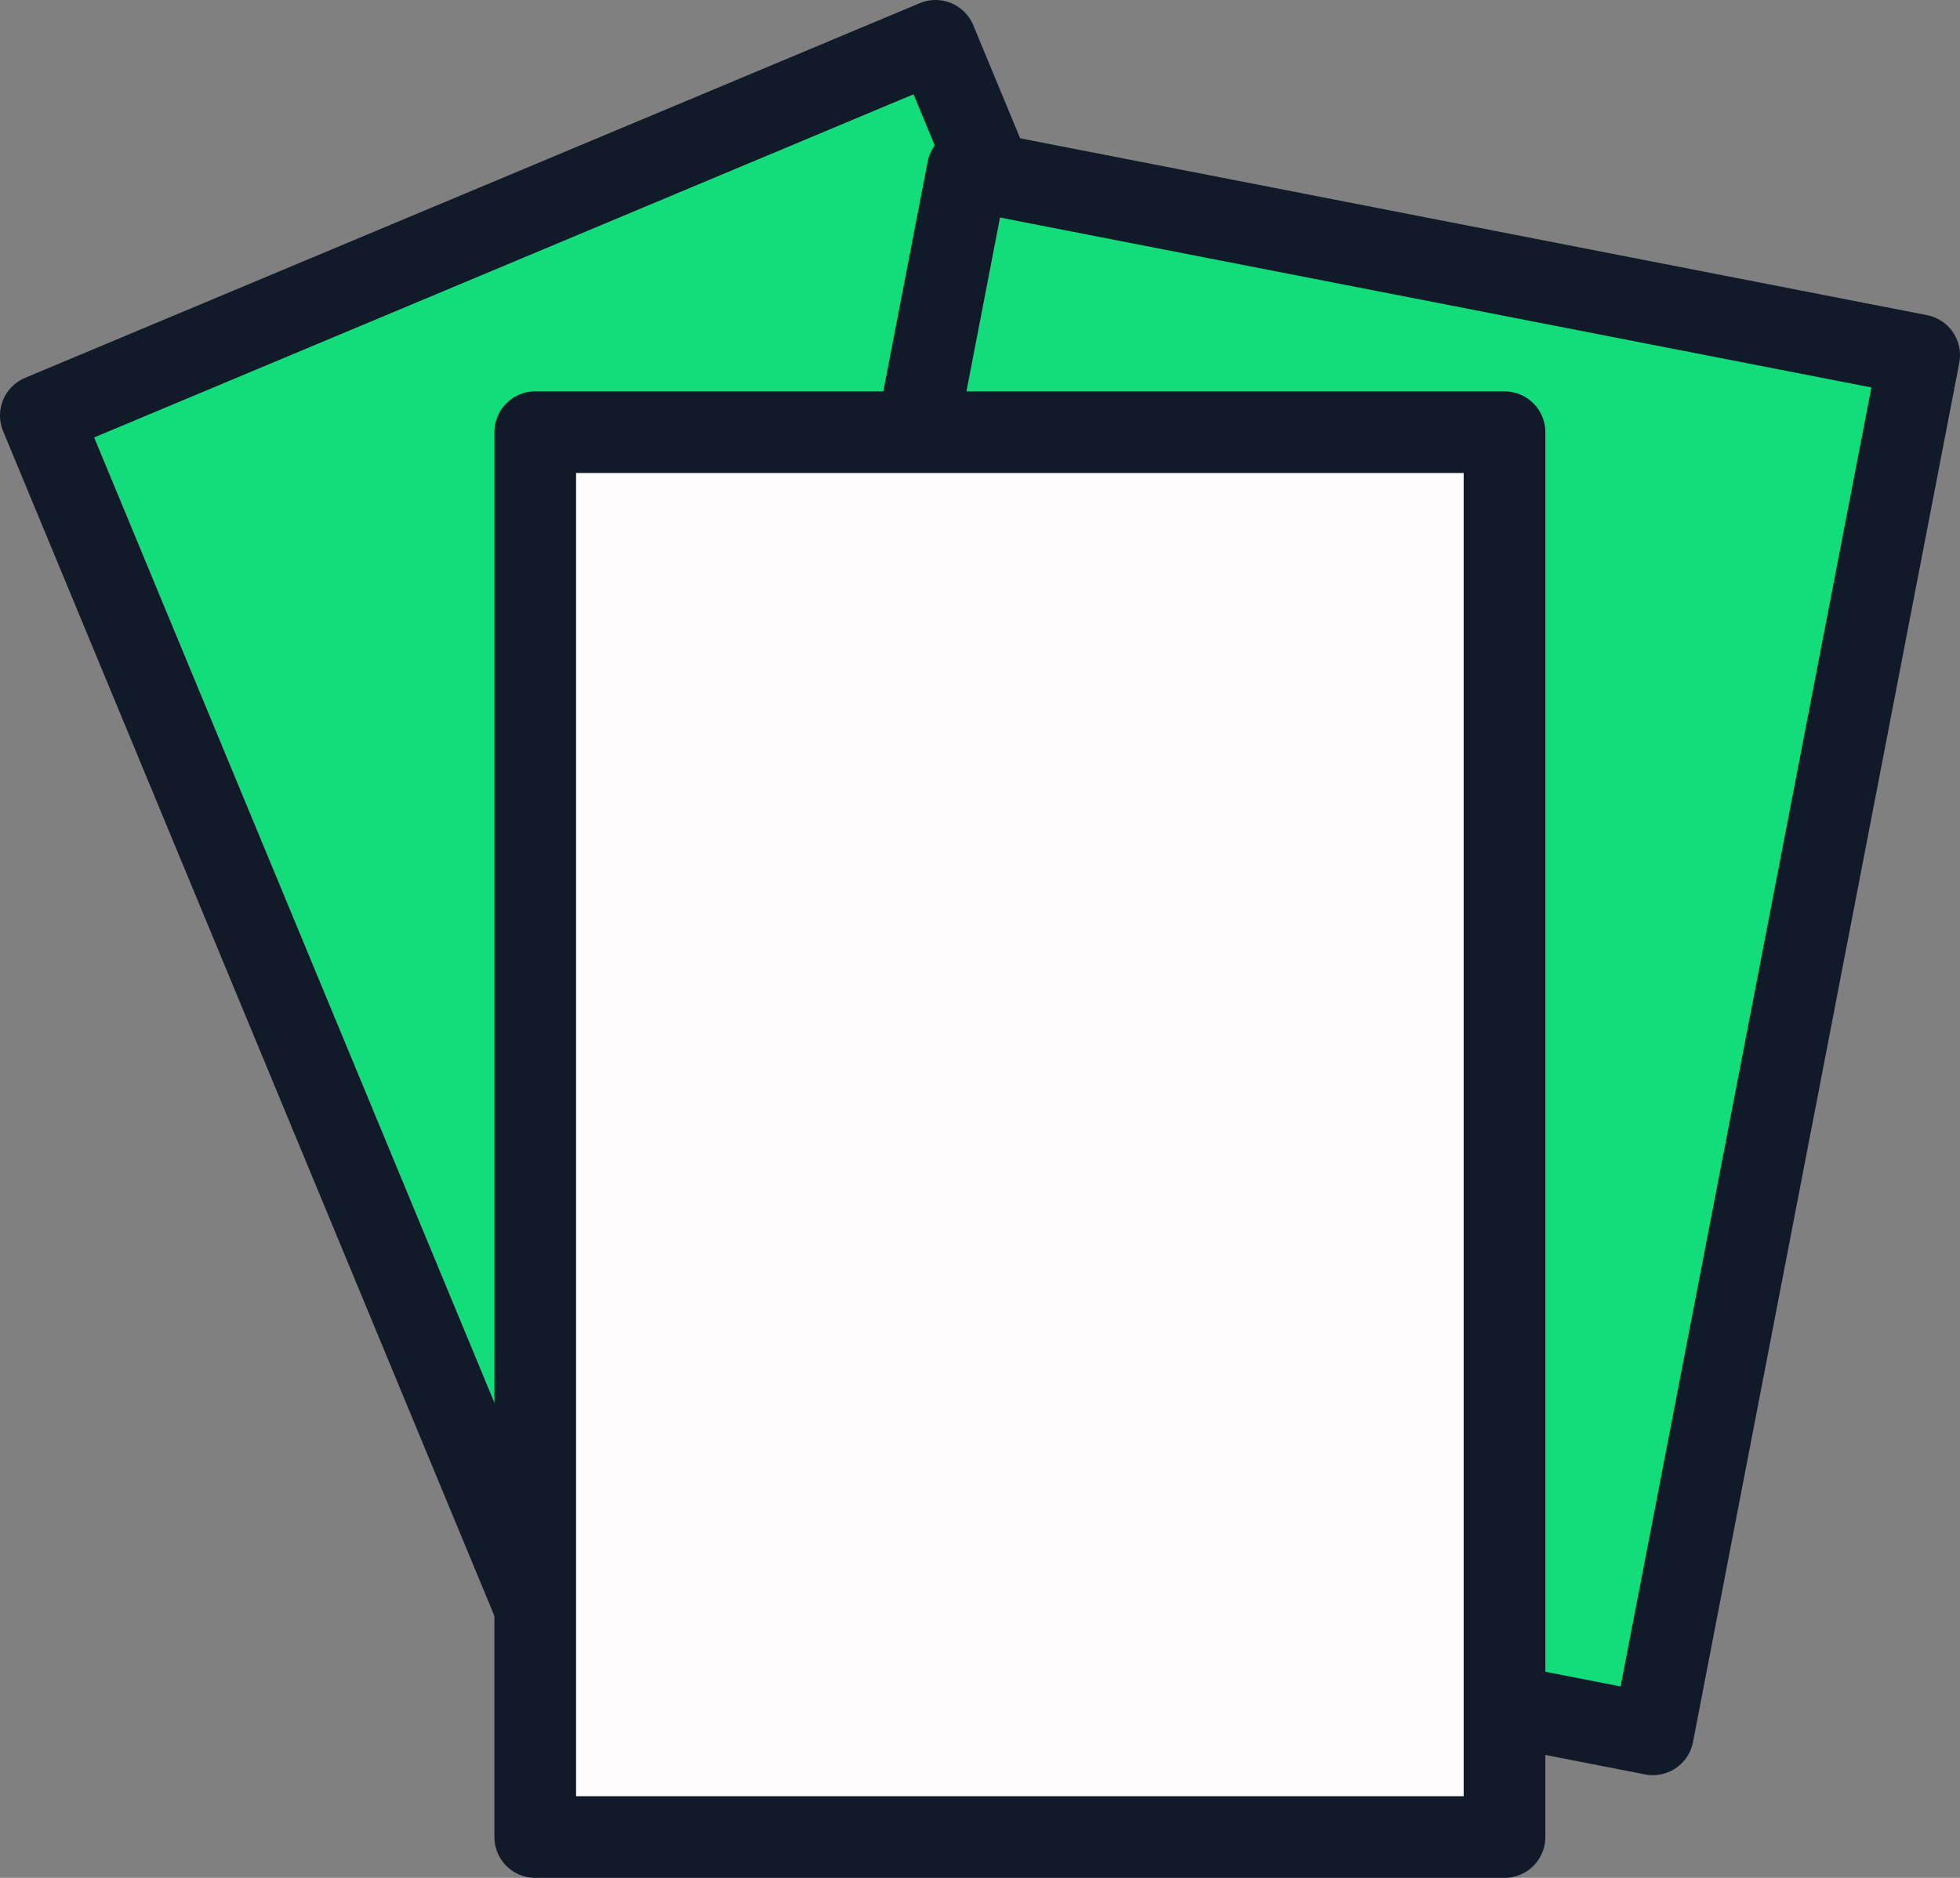
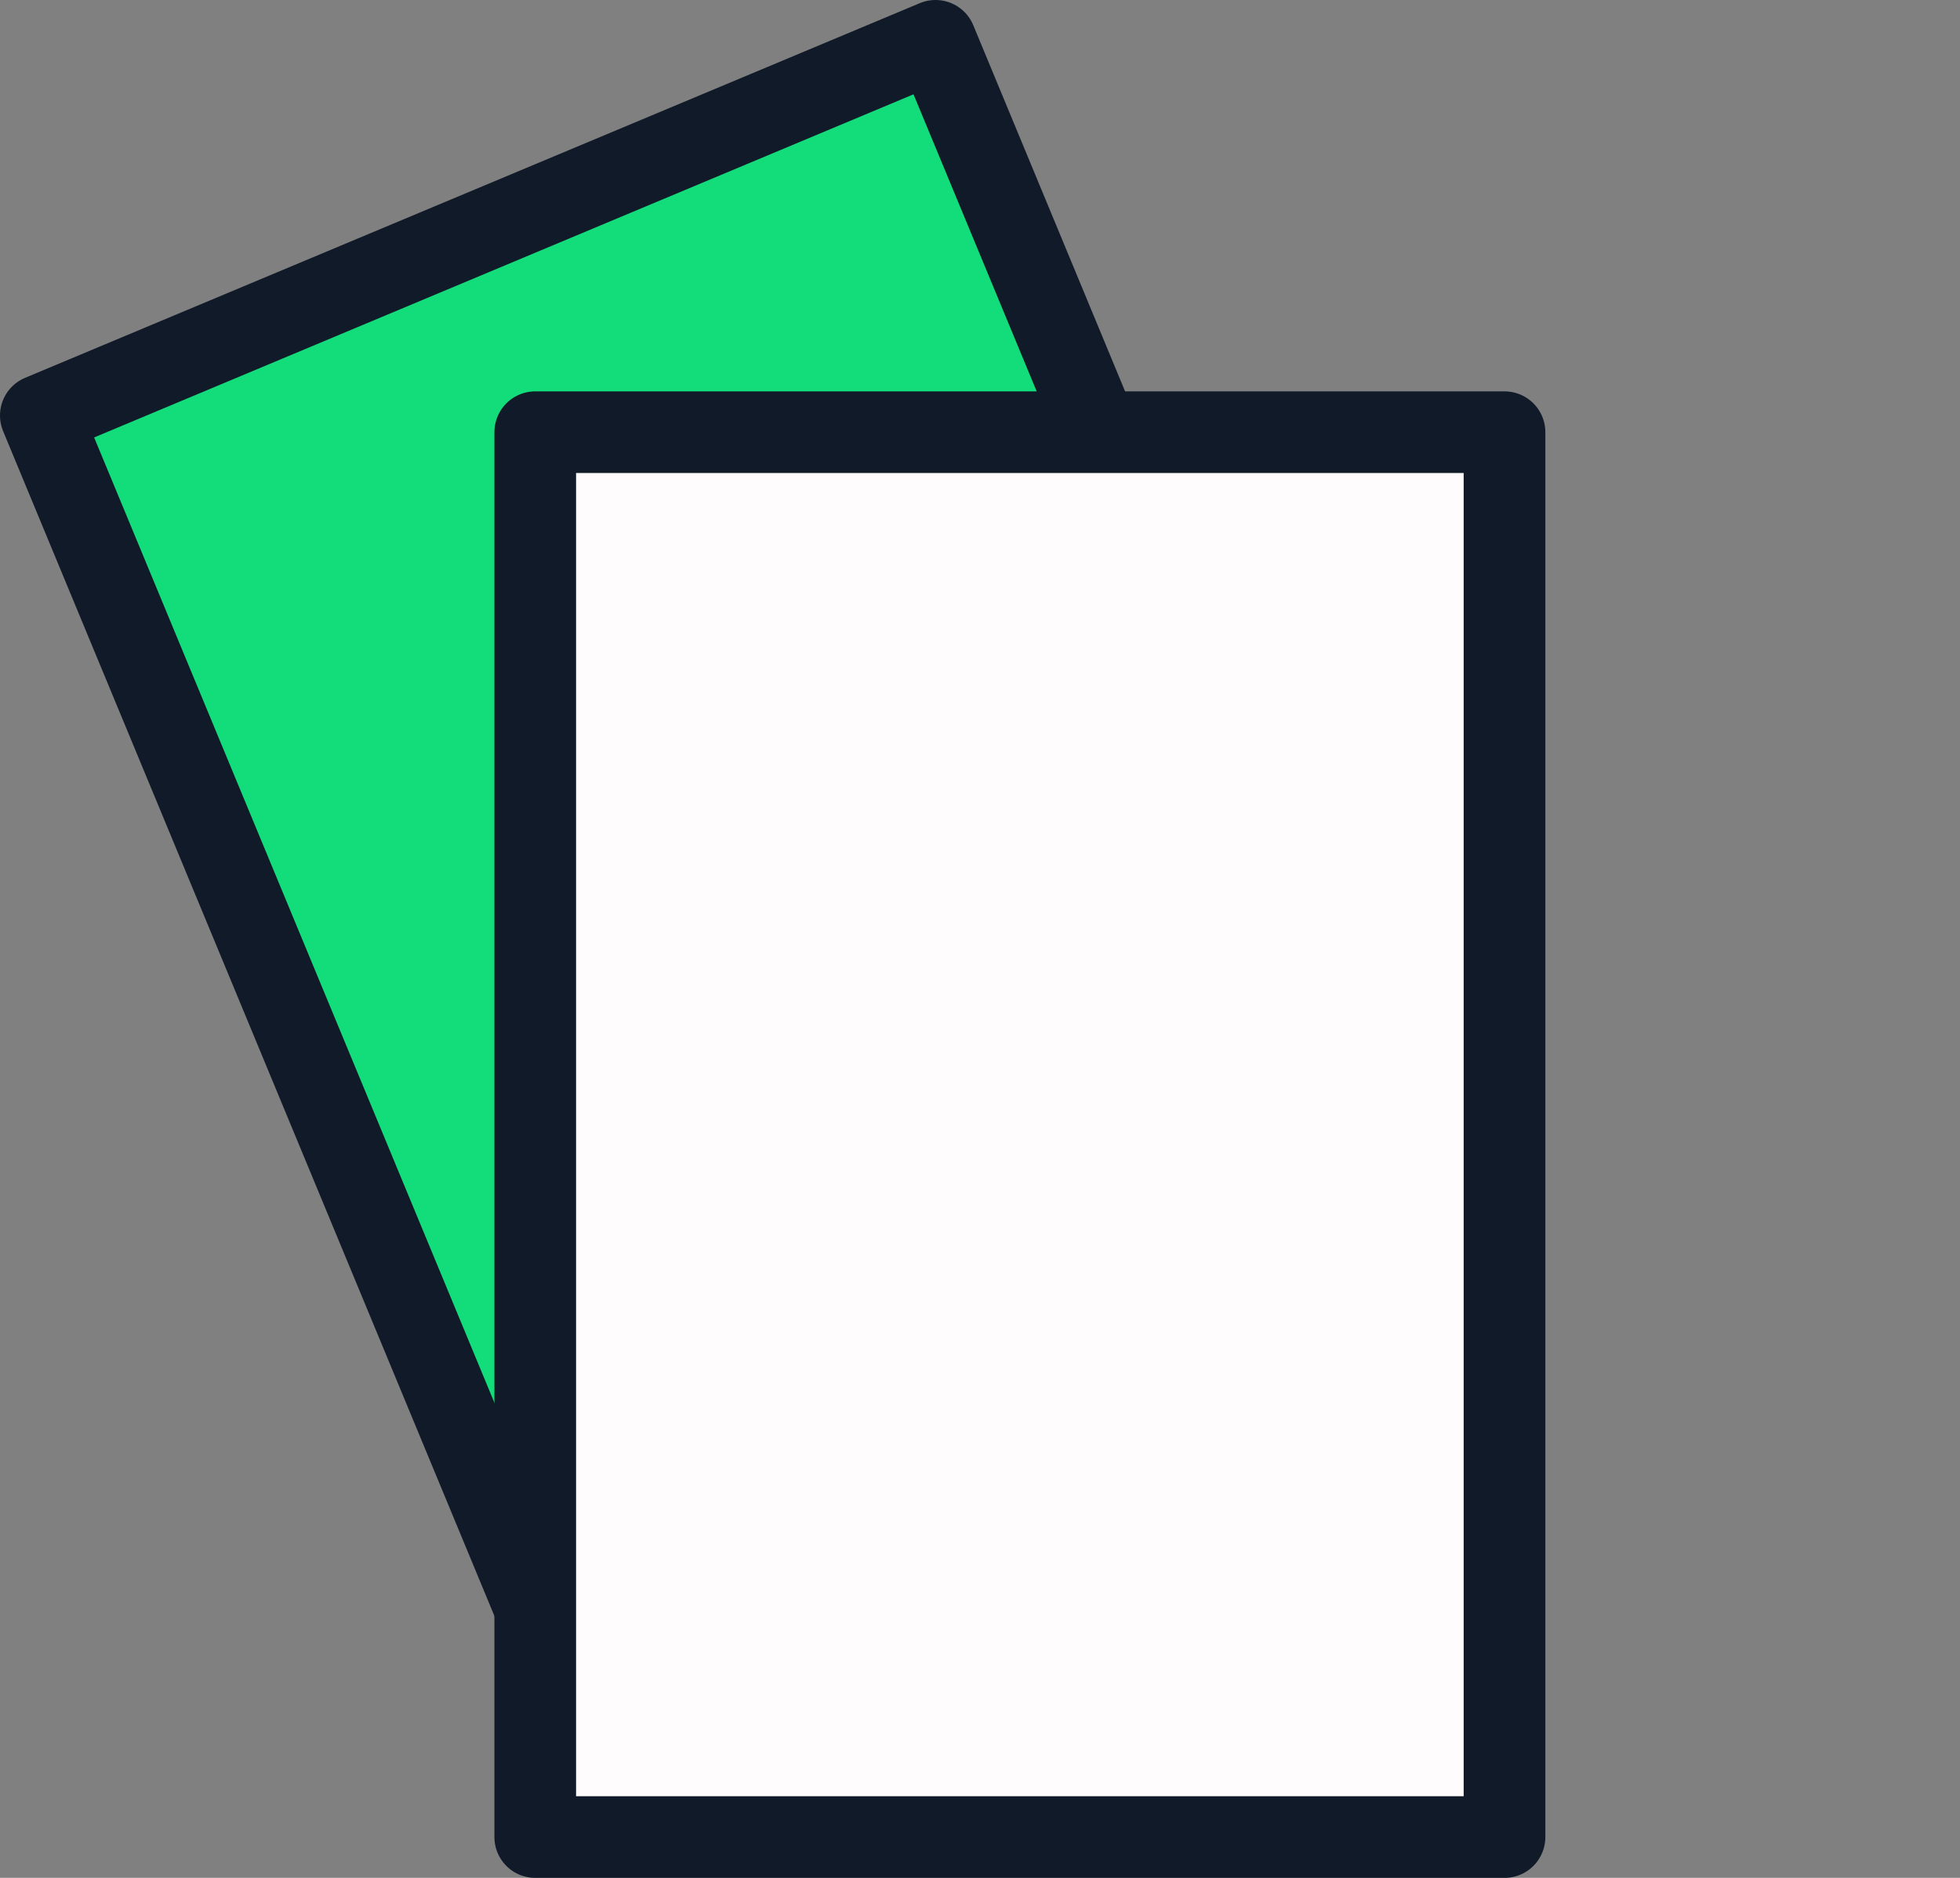
<svg xmlns="http://www.w3.org/2000/svg" width="48px" height="46px" viewBox="0 0 48 46" version="1.1">
  <rect x="0" y="0" width="48" height="46" fill="#808080" stroke="none" />
  <title>Group 65</title>
  <g id="Design" stroke="none" stroke-width="1" fill="none" fill-rule="evenodd">
    <g id="Use-Cases_Inside-Sales" transform="translate(-671, -2093)">
      <g id="Group-65" transform="translate(672, 2094)">
        <polygon id="Fill-1" fill="#13DD7A" points="35.079 31.765 13.168 40.943 0 9.178 21.911 0" />
        <polygon id="Stroke-2" stroke="#101A28" stroke-width="2" stroke-linecap="round" stroke-linejoin="round" points="35.079 31.765 13.168 40.943 0 9.178 21.911 0" />
-         <polygon id="Fill-4" fill="#13DD7A" points="39.479 41.484 16.176 36.939 22.698 3.156 46 7.701" />
-         <polygon id="Stroke-5" stroke="#101A28" stroke-width="2" stroke-linecap="round" stroke-linejoin="round" points="39.479 41.484 16.176 36.939 22.698 3.156 46 7.701" />
        <polygon id="Fill-7" fill="#FEFCFC" points="12.108 44 35.845 44 35.845 9.587 12.108 9.587" />
        <polygon id="Stroke-8" stroke="#101A28" stroke-width="2" stroke-linecap="round" stroke-linejoin="round" points="12.108 44 35.845 44 35.845 9.587 12.108 9.587" />
      </g>
    </g>
  </g>
</svg>